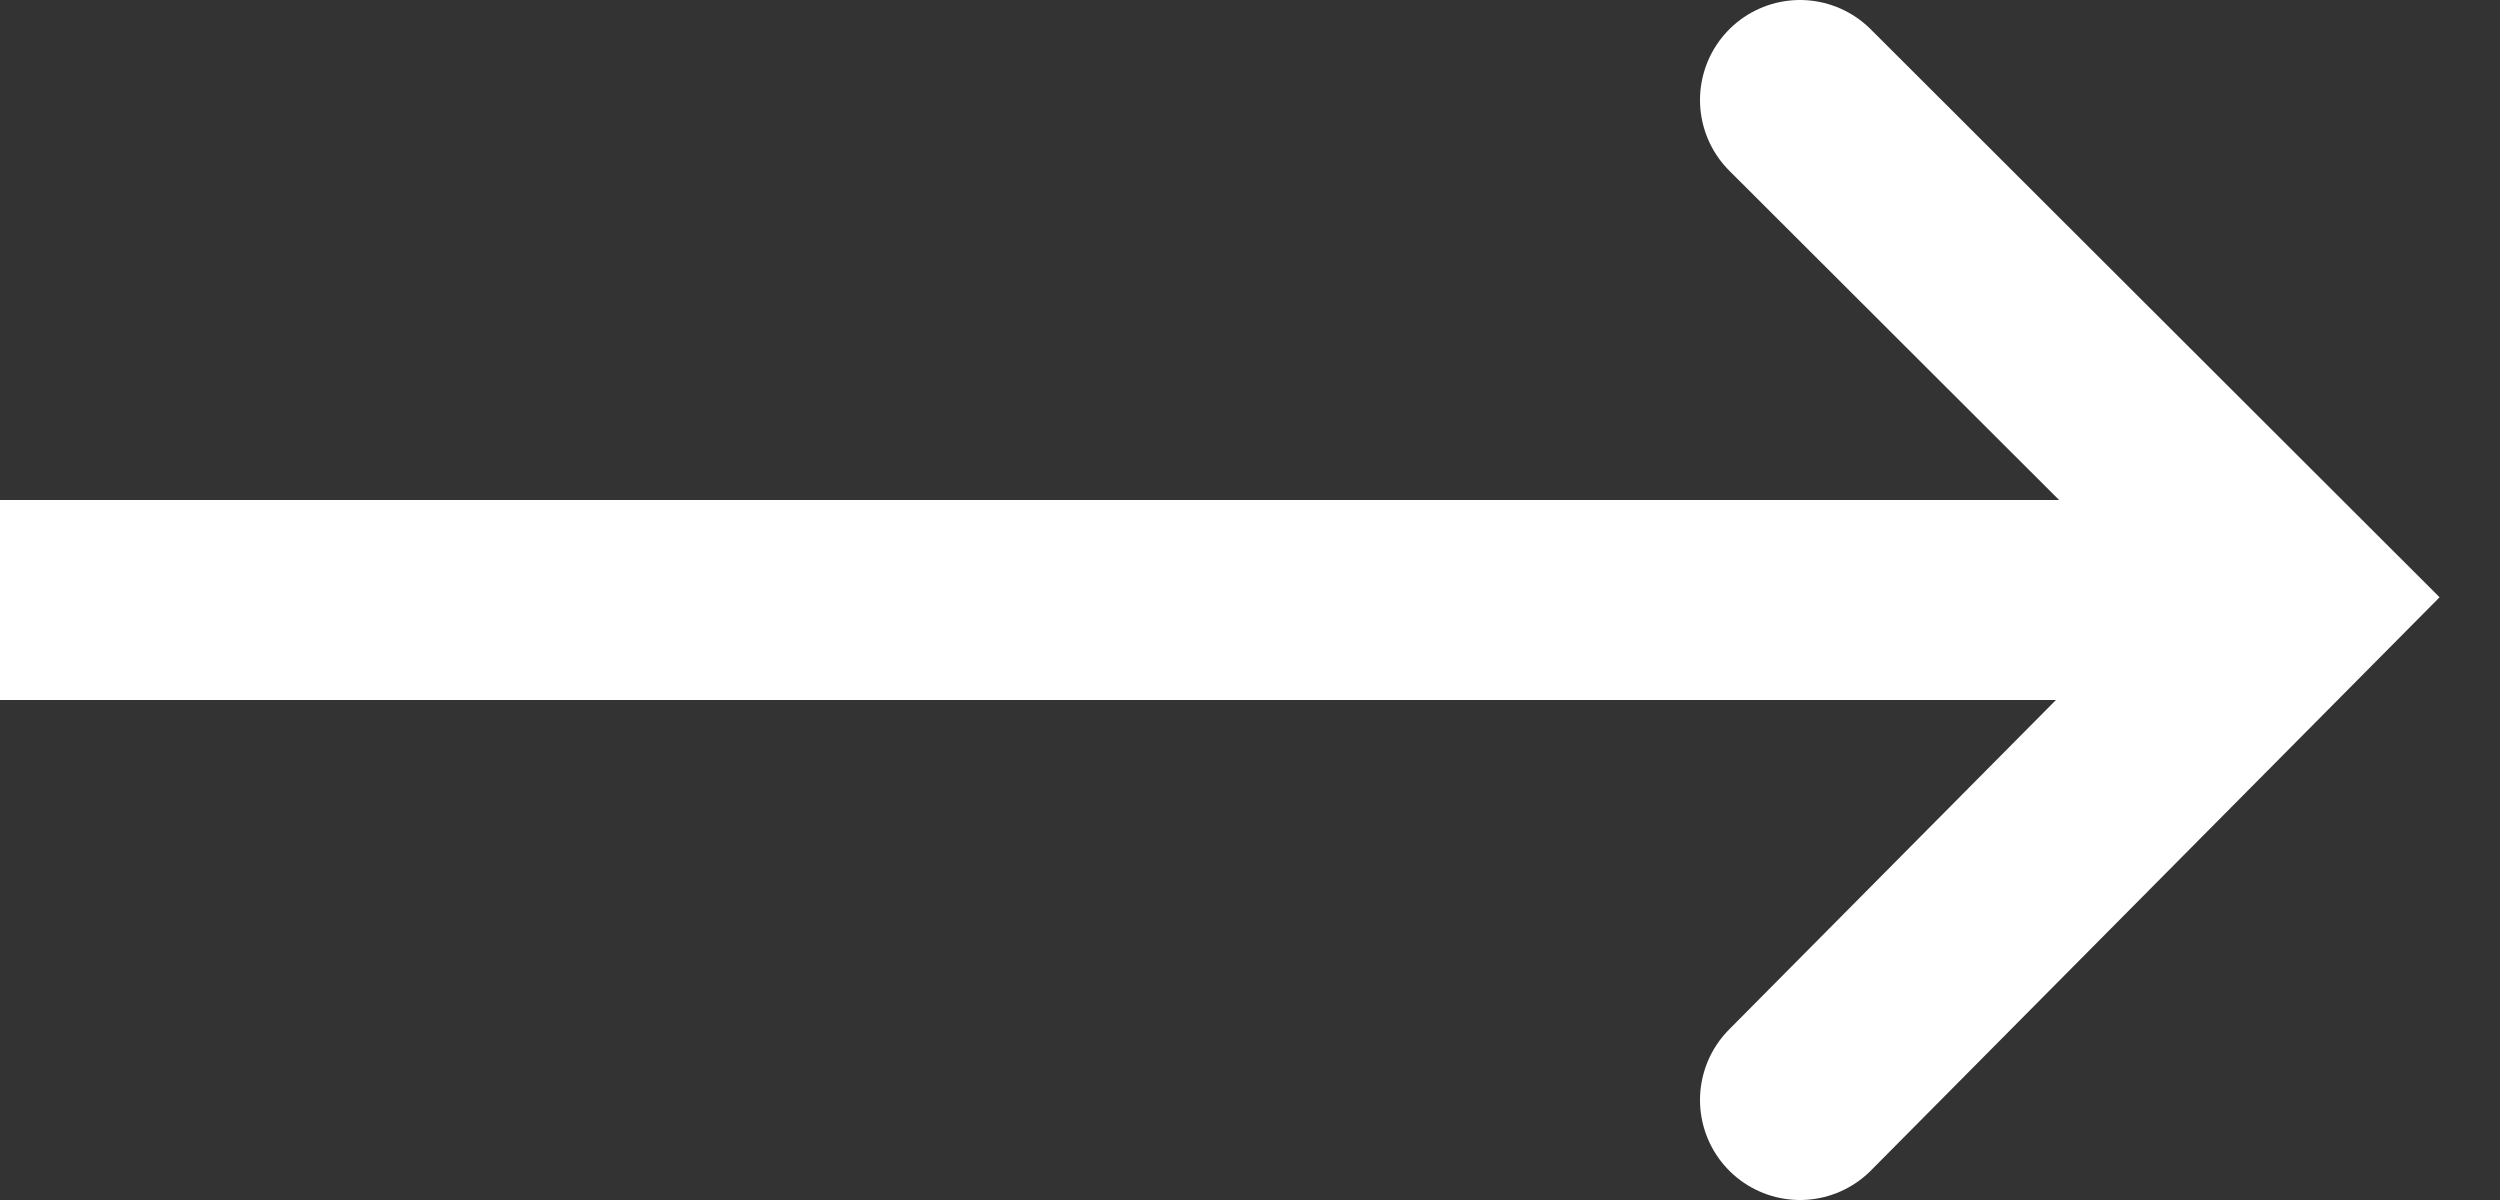
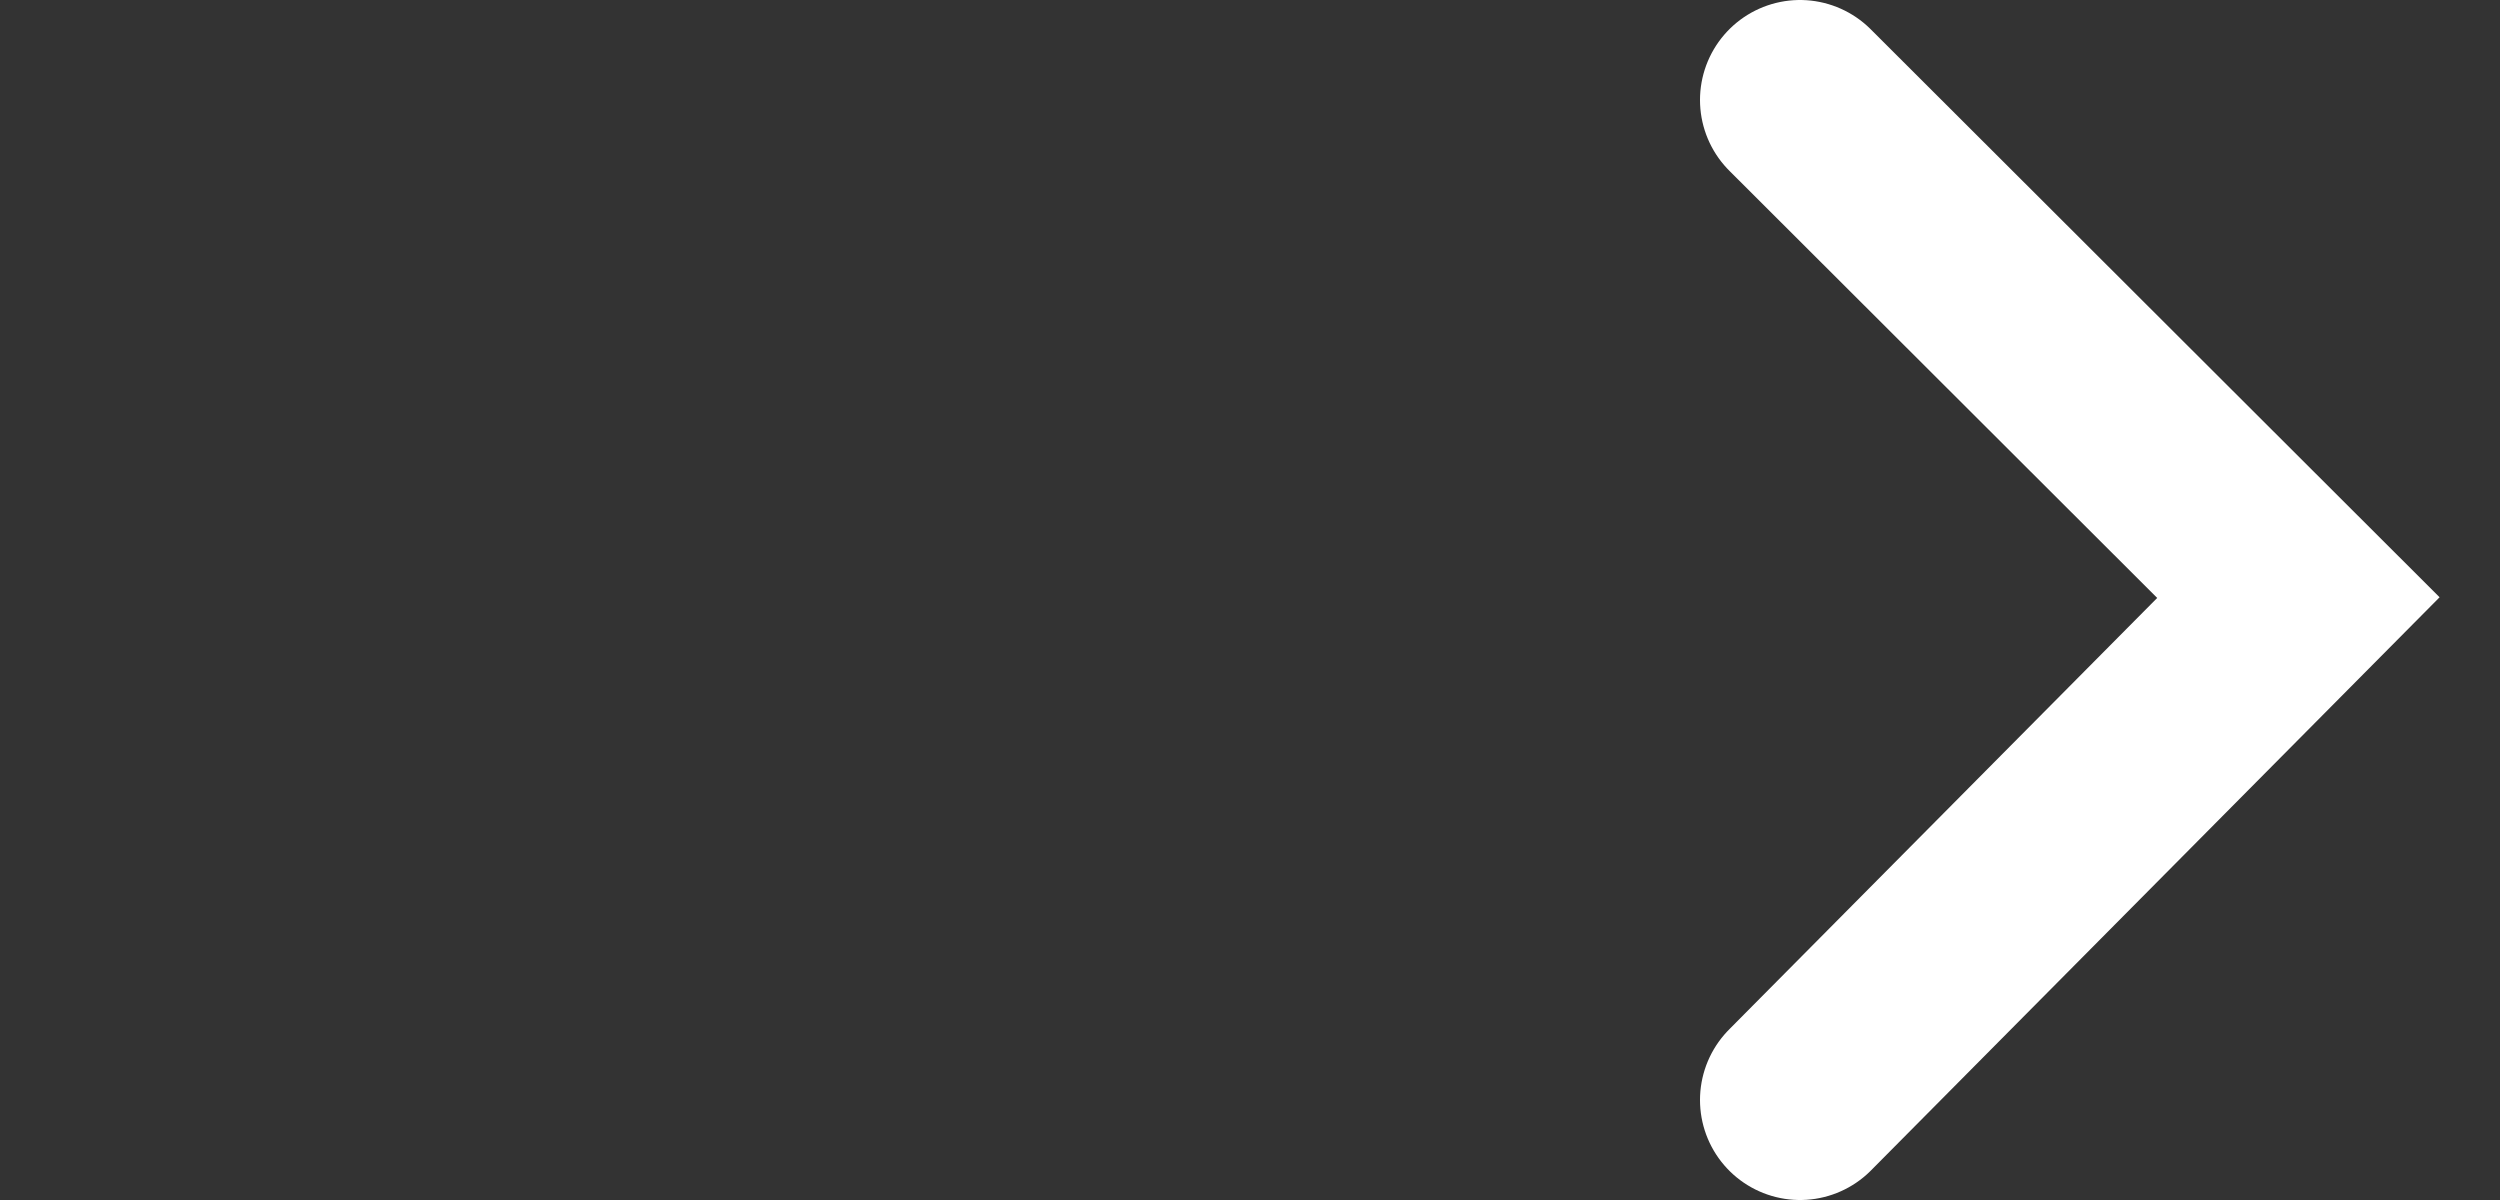
<svg xmlns="http://www.w3.org/2000/svg" width="25px" height="12px" viewBox="0 0 25 12" version="1.1">
  <rect x="0" y="0" width="25" height="12" fill="#333333" stroke="none" />
  <title>Group</title>
  <g id="Symbols" stroke="none" stroke-width="1" fill="none" fill-rule="evenodd">
    <g id="Button-Outline-white" transform="translate(-219, -27)" stroke="#FFFFFF" stroke-width="2">
      <g id="Group" transform="translate(220, 28)">
        <polyline id="Rectangle-2-Copy" stroke-linecap="round" points="17 0 21.984 4.976 17 10" />
-         <line x1="0" y1="5" x2="21" y2="5" id="Line-3" stroke-linecap="square" />
      </g>
    </g>
  </g>
</svg>